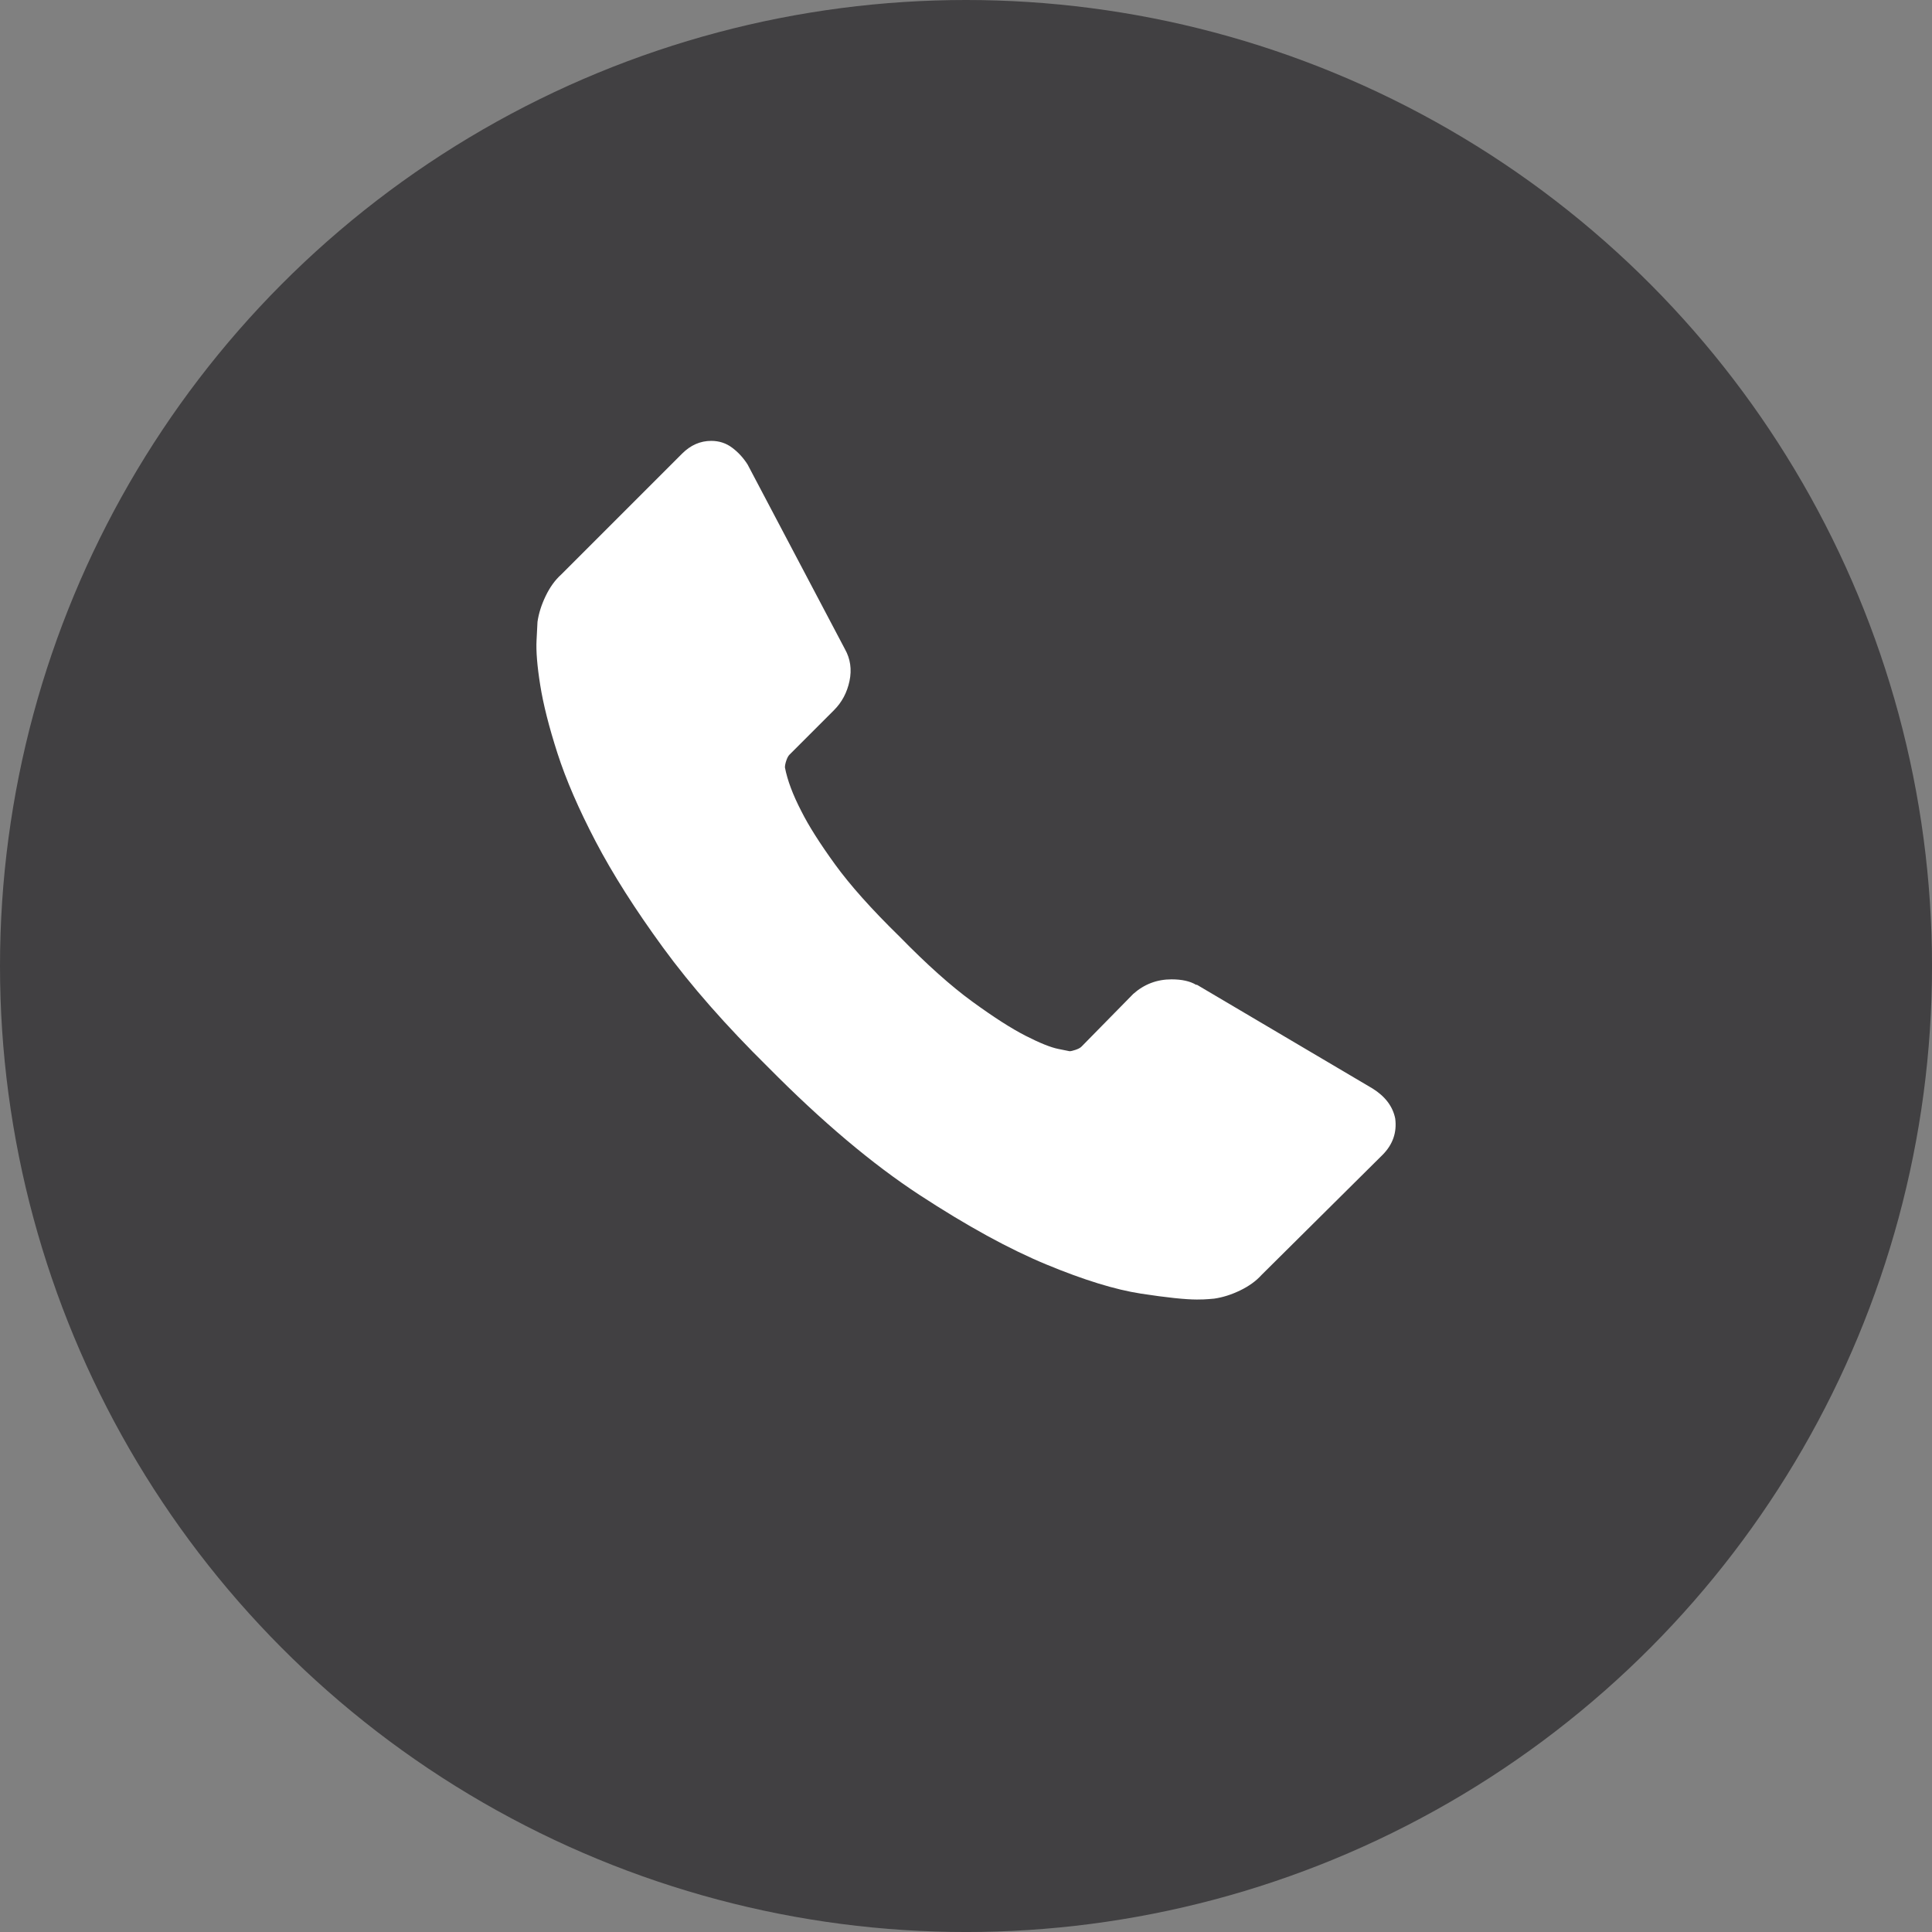
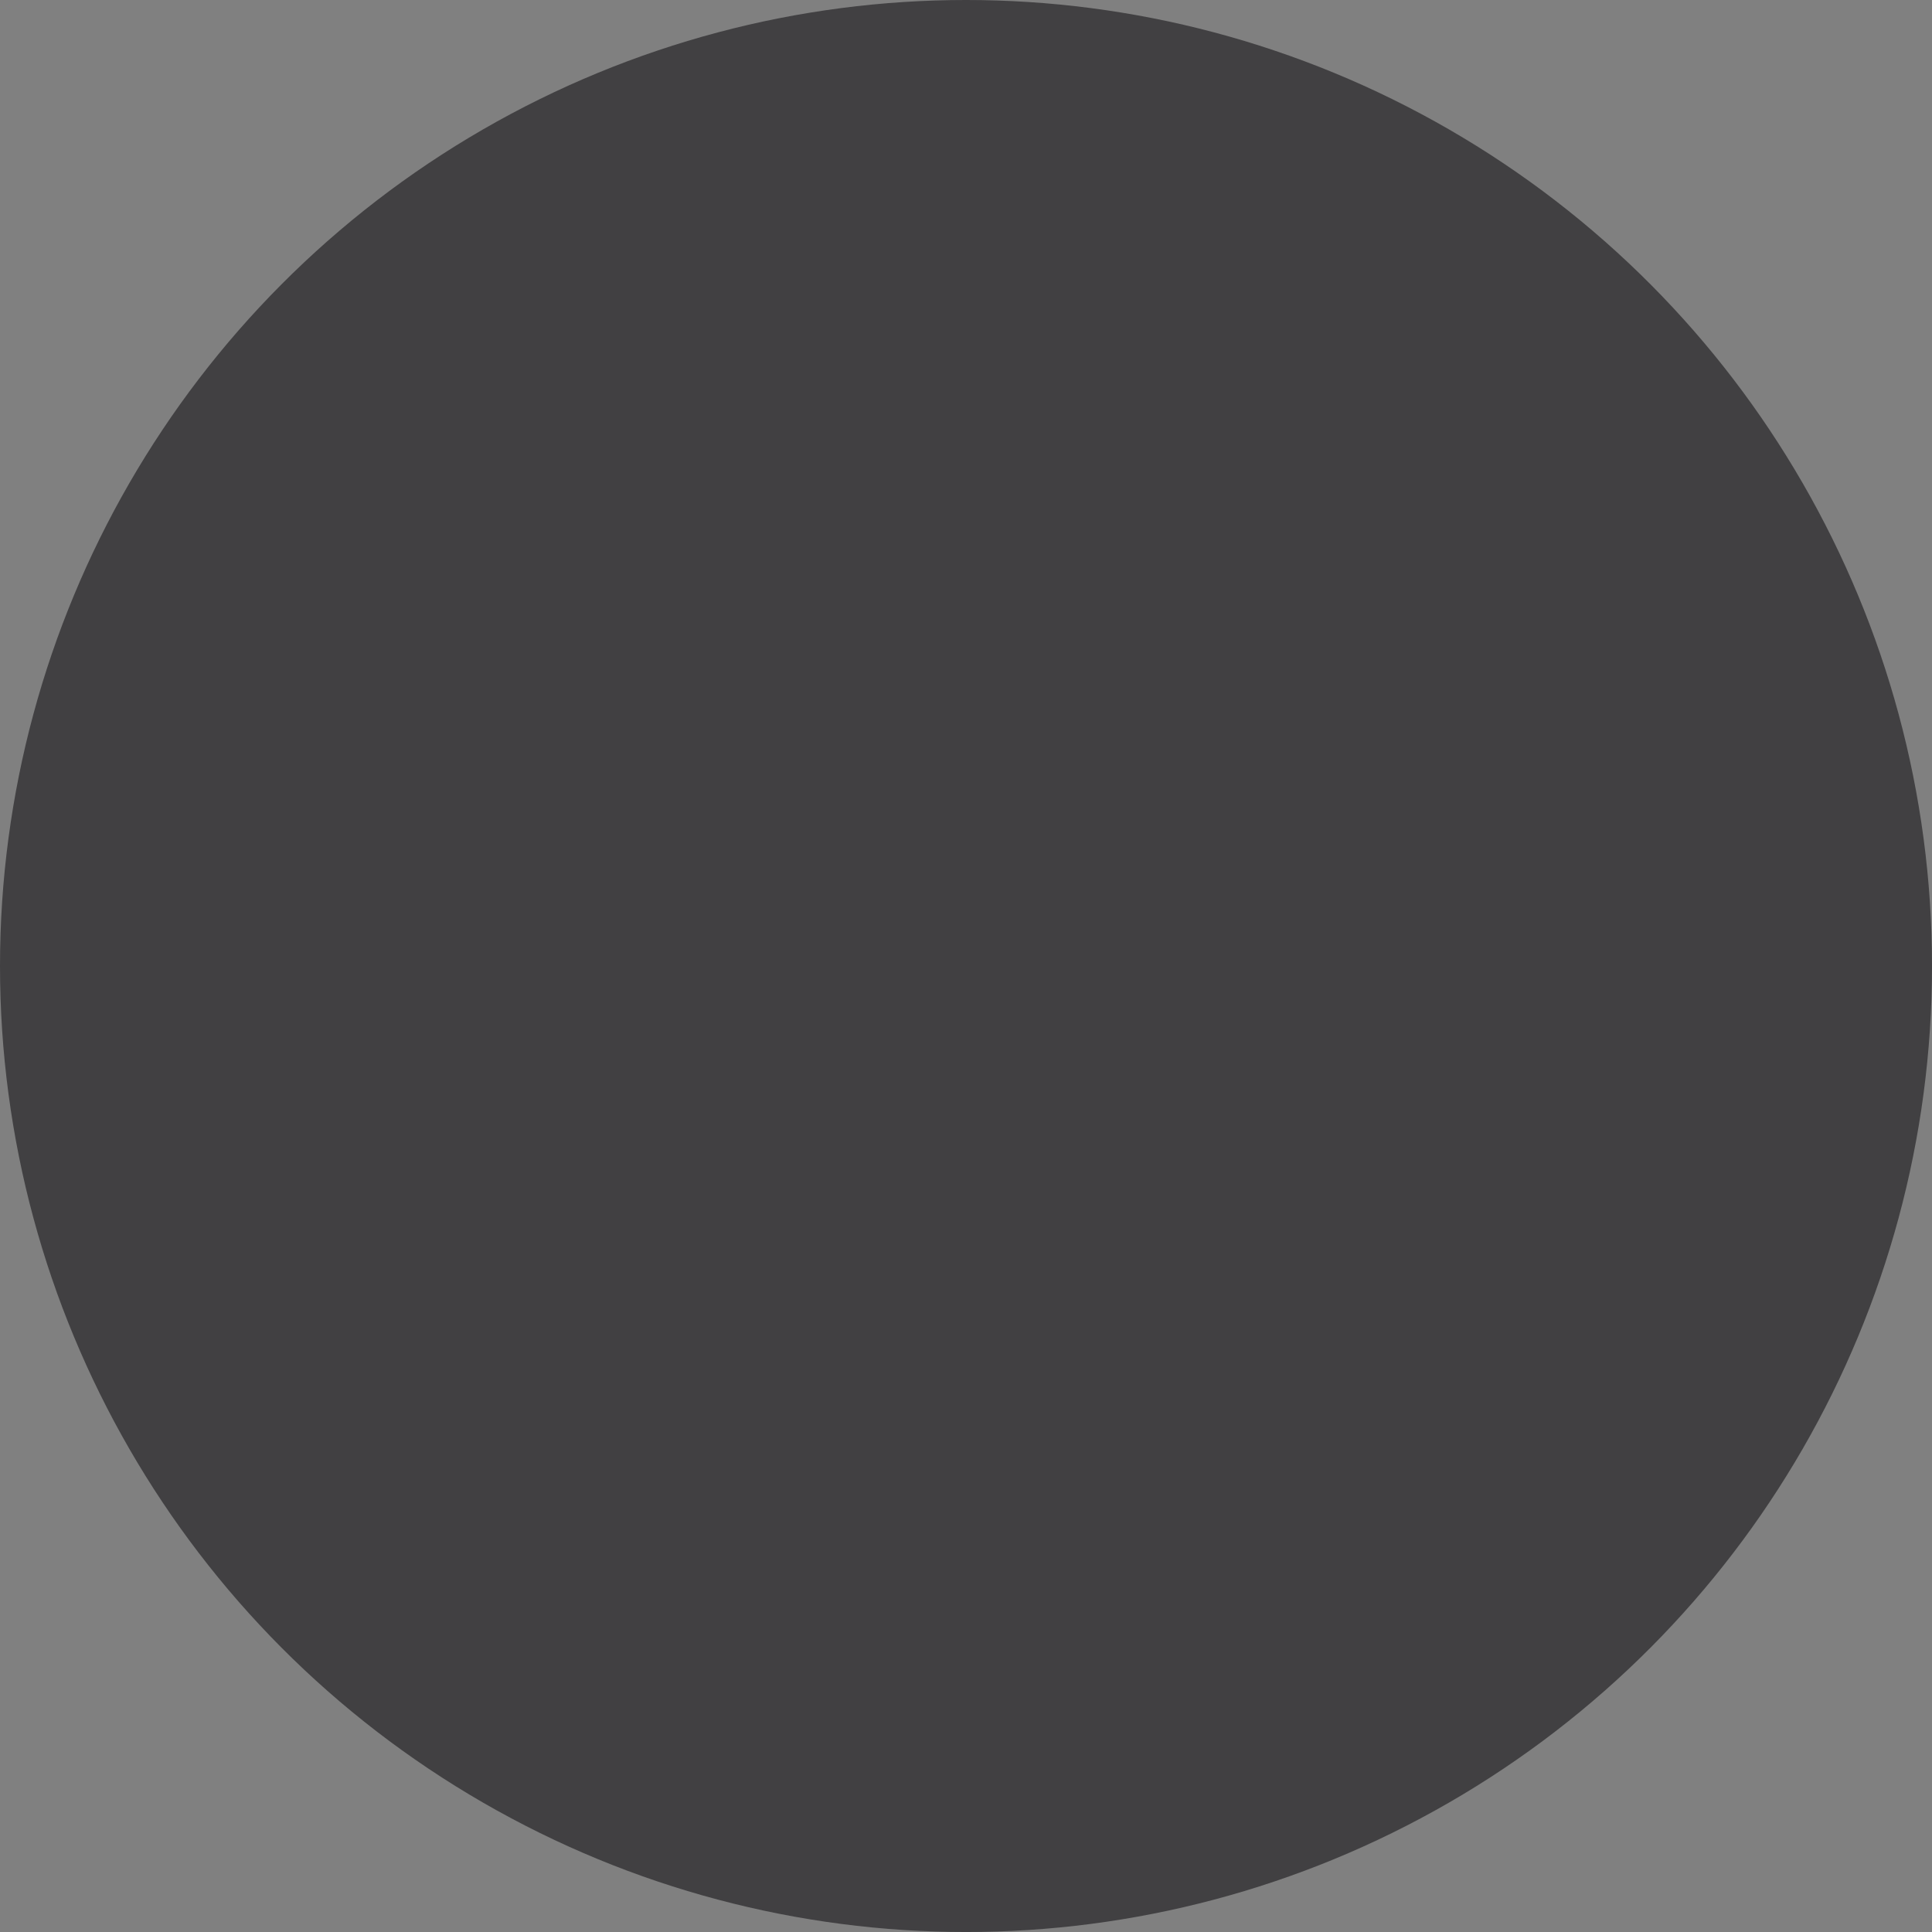
<svg xmlns="http://www.w3.org/2000/svg" version="1.1" x="0px" y="0px" width="112.015px" height="112.016px" viewBox="0 0 112.015 112.016" style="enable-background:new 0 0 112.015 112.016;" xml:space="preserve">
  <rect x="0" y="0" width="112.015" height="112.016" fill="#808080" stroke="none" />
  <style type="text/css">
	.st0{fill-rule:evenodd;clip-rule:evenodd;fill:#414042;}
	.st1{fill:#FFFFFF;}
</style>
  <defs>
</defs>
  <circle class="st0" cx="56.008" cy="56.008" r="56.008" />
-   <path class="st1" d="M80.893,64.852c0.105,0.809-0.142,1.512-0.738,2.109l-7.014,6.961c-0.317,0.352-0.731,0.65-1.24,0.896  c-0.509,0.246-1.011,0.404-1.503,0.475c-0.035,0-0.141,0.01-0.316,0.027c-0.175,0.016-0.404,0.025-0.686,0.025  c-0.667,0-1.749-0.113-3.243-0.342c-1.494-0.229-3.322-0.793-5.484-1.689c-2.163-0.896-4.615-2.24-7.357-4.033  c-2.742-1.793-5.661-4.256-8.755-7.383c-2.461-2.426-4.5-4.746-6.117-6.961c-1.617-2.215-2.918-4.264-3.903-6.145  c-0.984-1.881-1.722-3.586-2.215-5.115c-0.492-1.529-0.826-2.848-1.001-3.957c-0.177-1.105-0.247-1.977-0.212-2.609  c0.035-0.633,0.054-0.984,0.054-1.055c0.07-0.492,0.229-0.992,0.475-1.502c0.246-0.512,0.545-0.924,0.896-1.24l7.014-7.014  c0.493-0.492,1.054-0.738,1.688-0.738c0.457,0,0.861,0.131,1.213,0.396c0.352,0.262,0.65,0.588,0.896,0.975l5.644,10.705  c0.316,0.562,0.404,1.178,0.264,1.846c-0.141,0.668-0.439,1.23-0.896,1.688l-2.584,2.584c-0.07,0.07-0.132,0.186-0.185,0.344  c-0.053,0.158-0.079,0.289-0.079,0.396c0.141,0.736,0.457,1.582,0.949,2.531c0.421,0.842,1.073,1.871,1.952,3.084  c0.879,1.213,2.127,2.611,3.744,4.191c1.582,1.619,2.988,2.875,4.219,3.771c1.23,0.896,2.259,1.557,3.086,1.979  c0.826,0.422,1.458,0.676,1.898,0.764l0.658,0.133c0.07,0,0.186-0.027,0.344-0.08c0.156-0.053,0.271-0.113,0.342-0.184l3.006-3.061  c0.634-0.561,1.372-0.842,2.216-0.842c0.598,0,1.072,0.105,1.424,0.316h0.052l10.179,6.012  C80.312,63.568,80.751,64.146,80.893,64.852z" />
</svg>